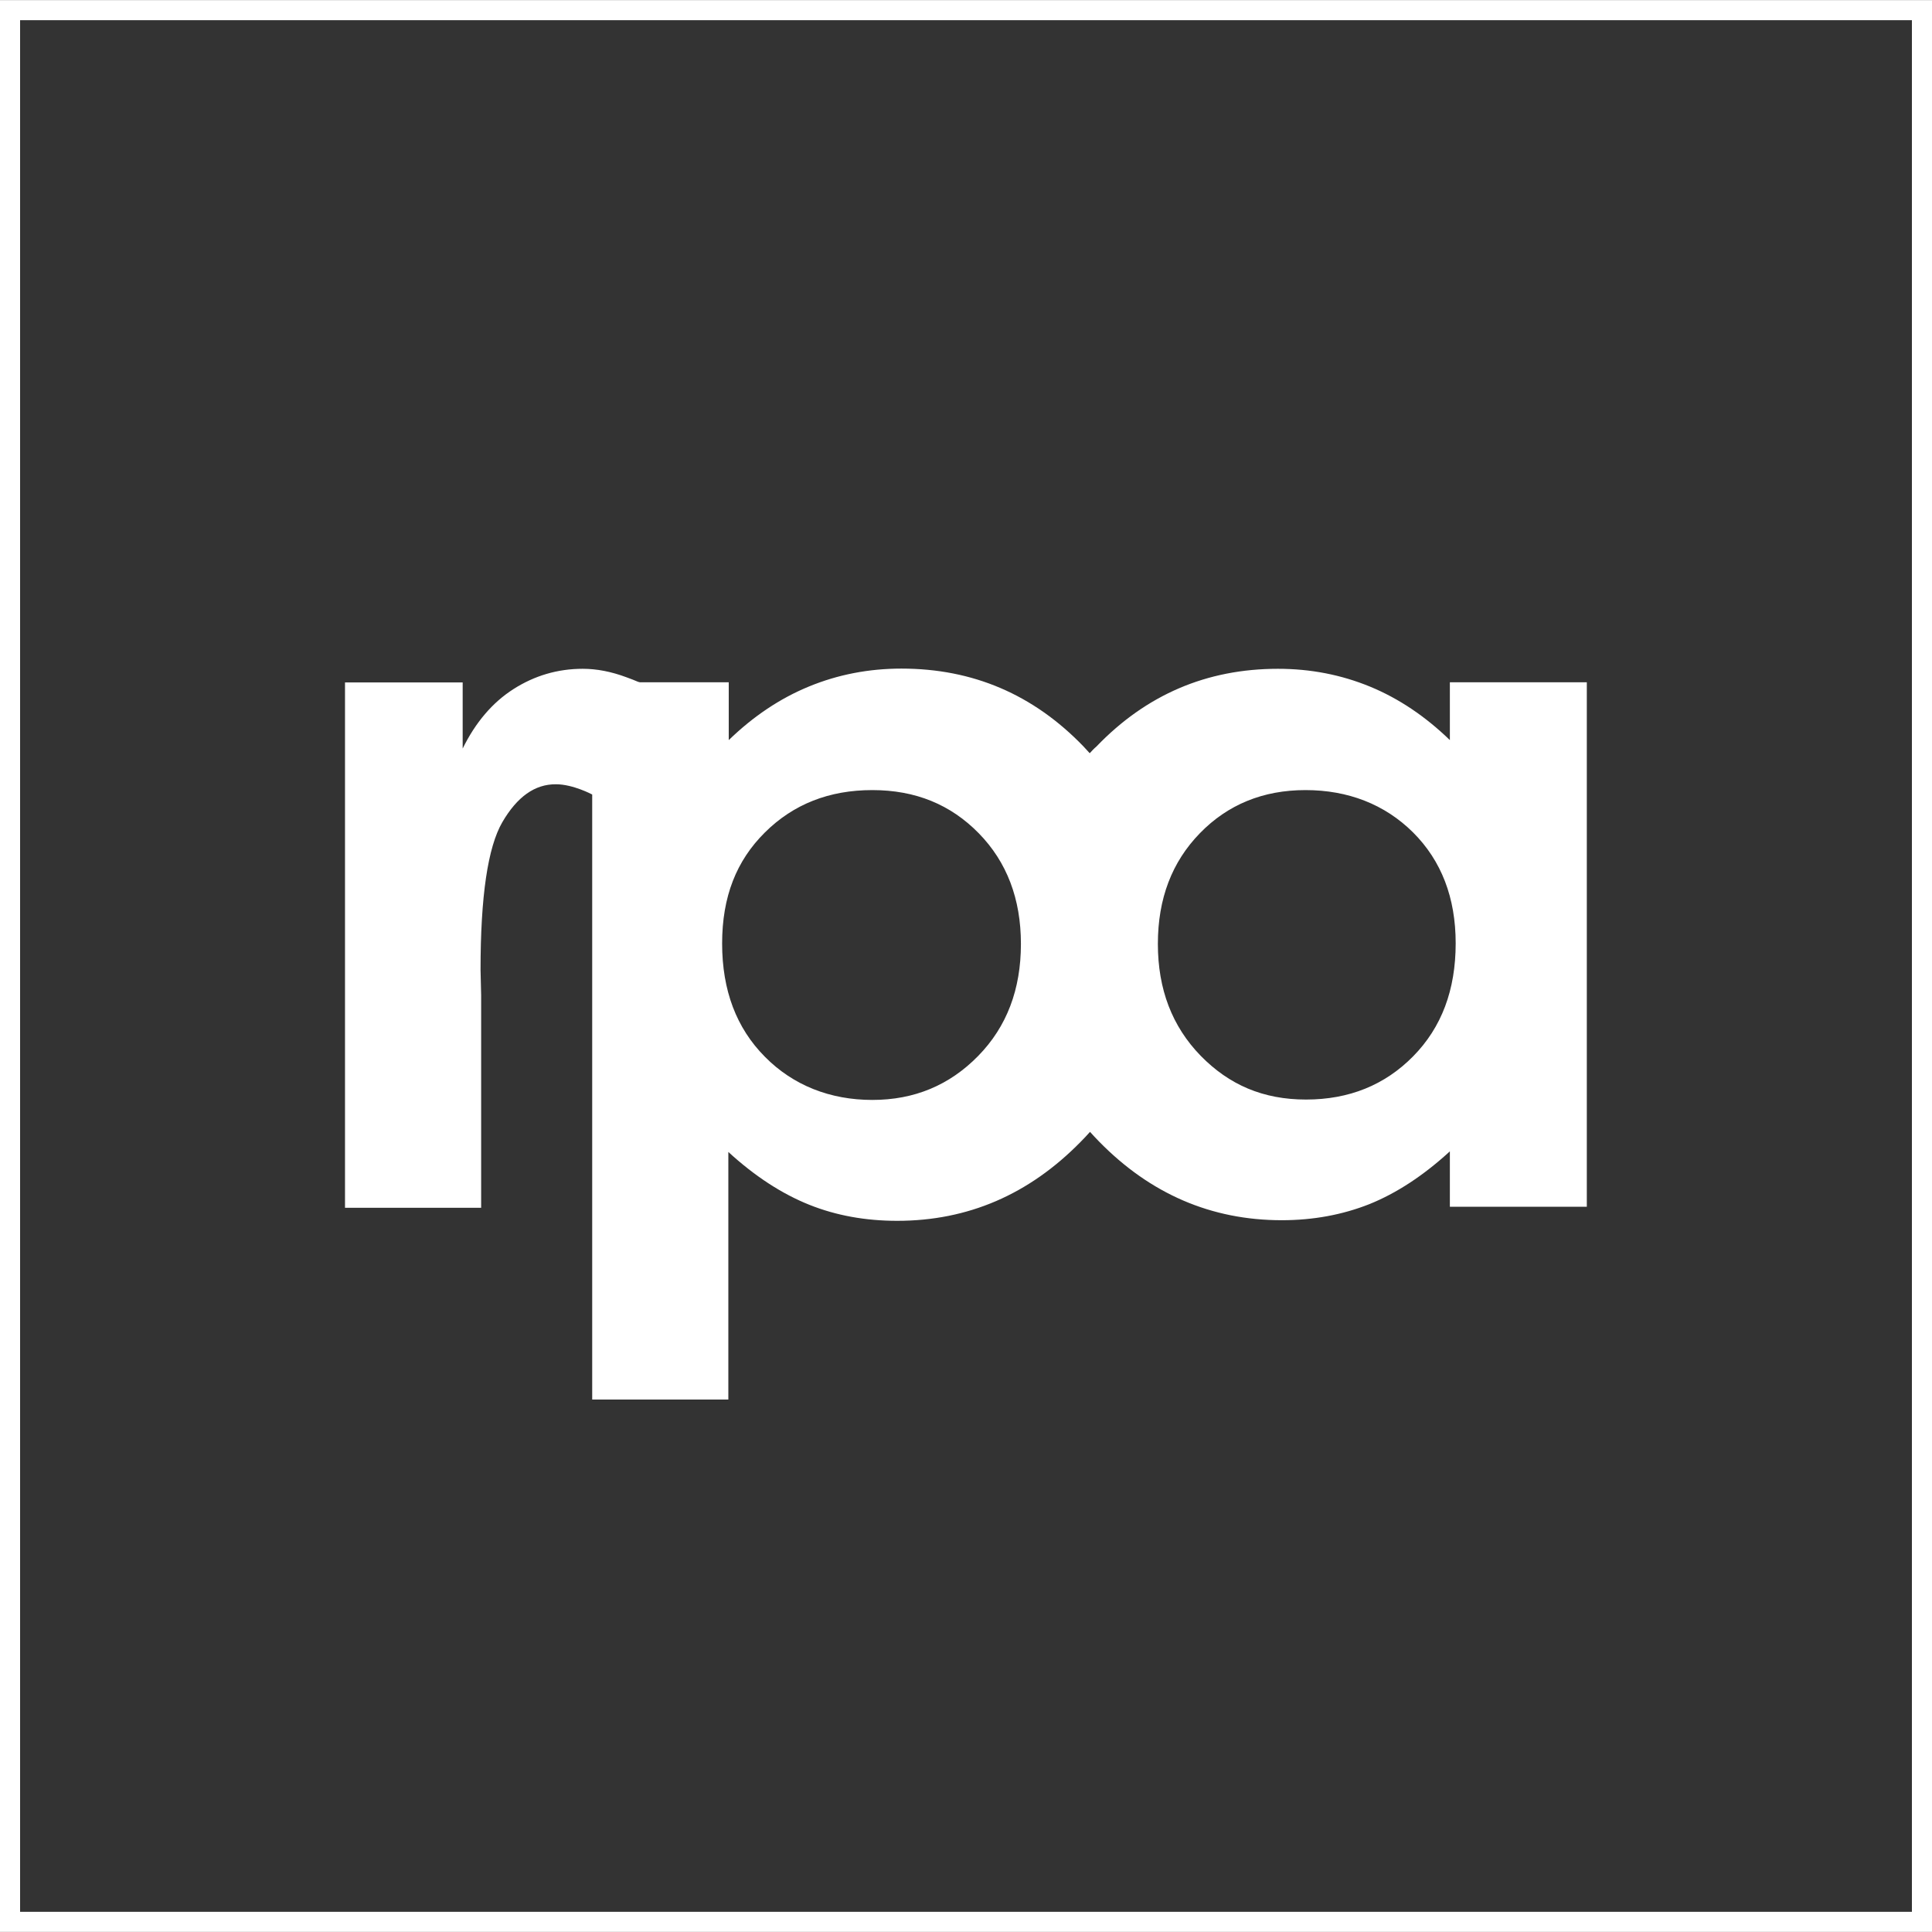
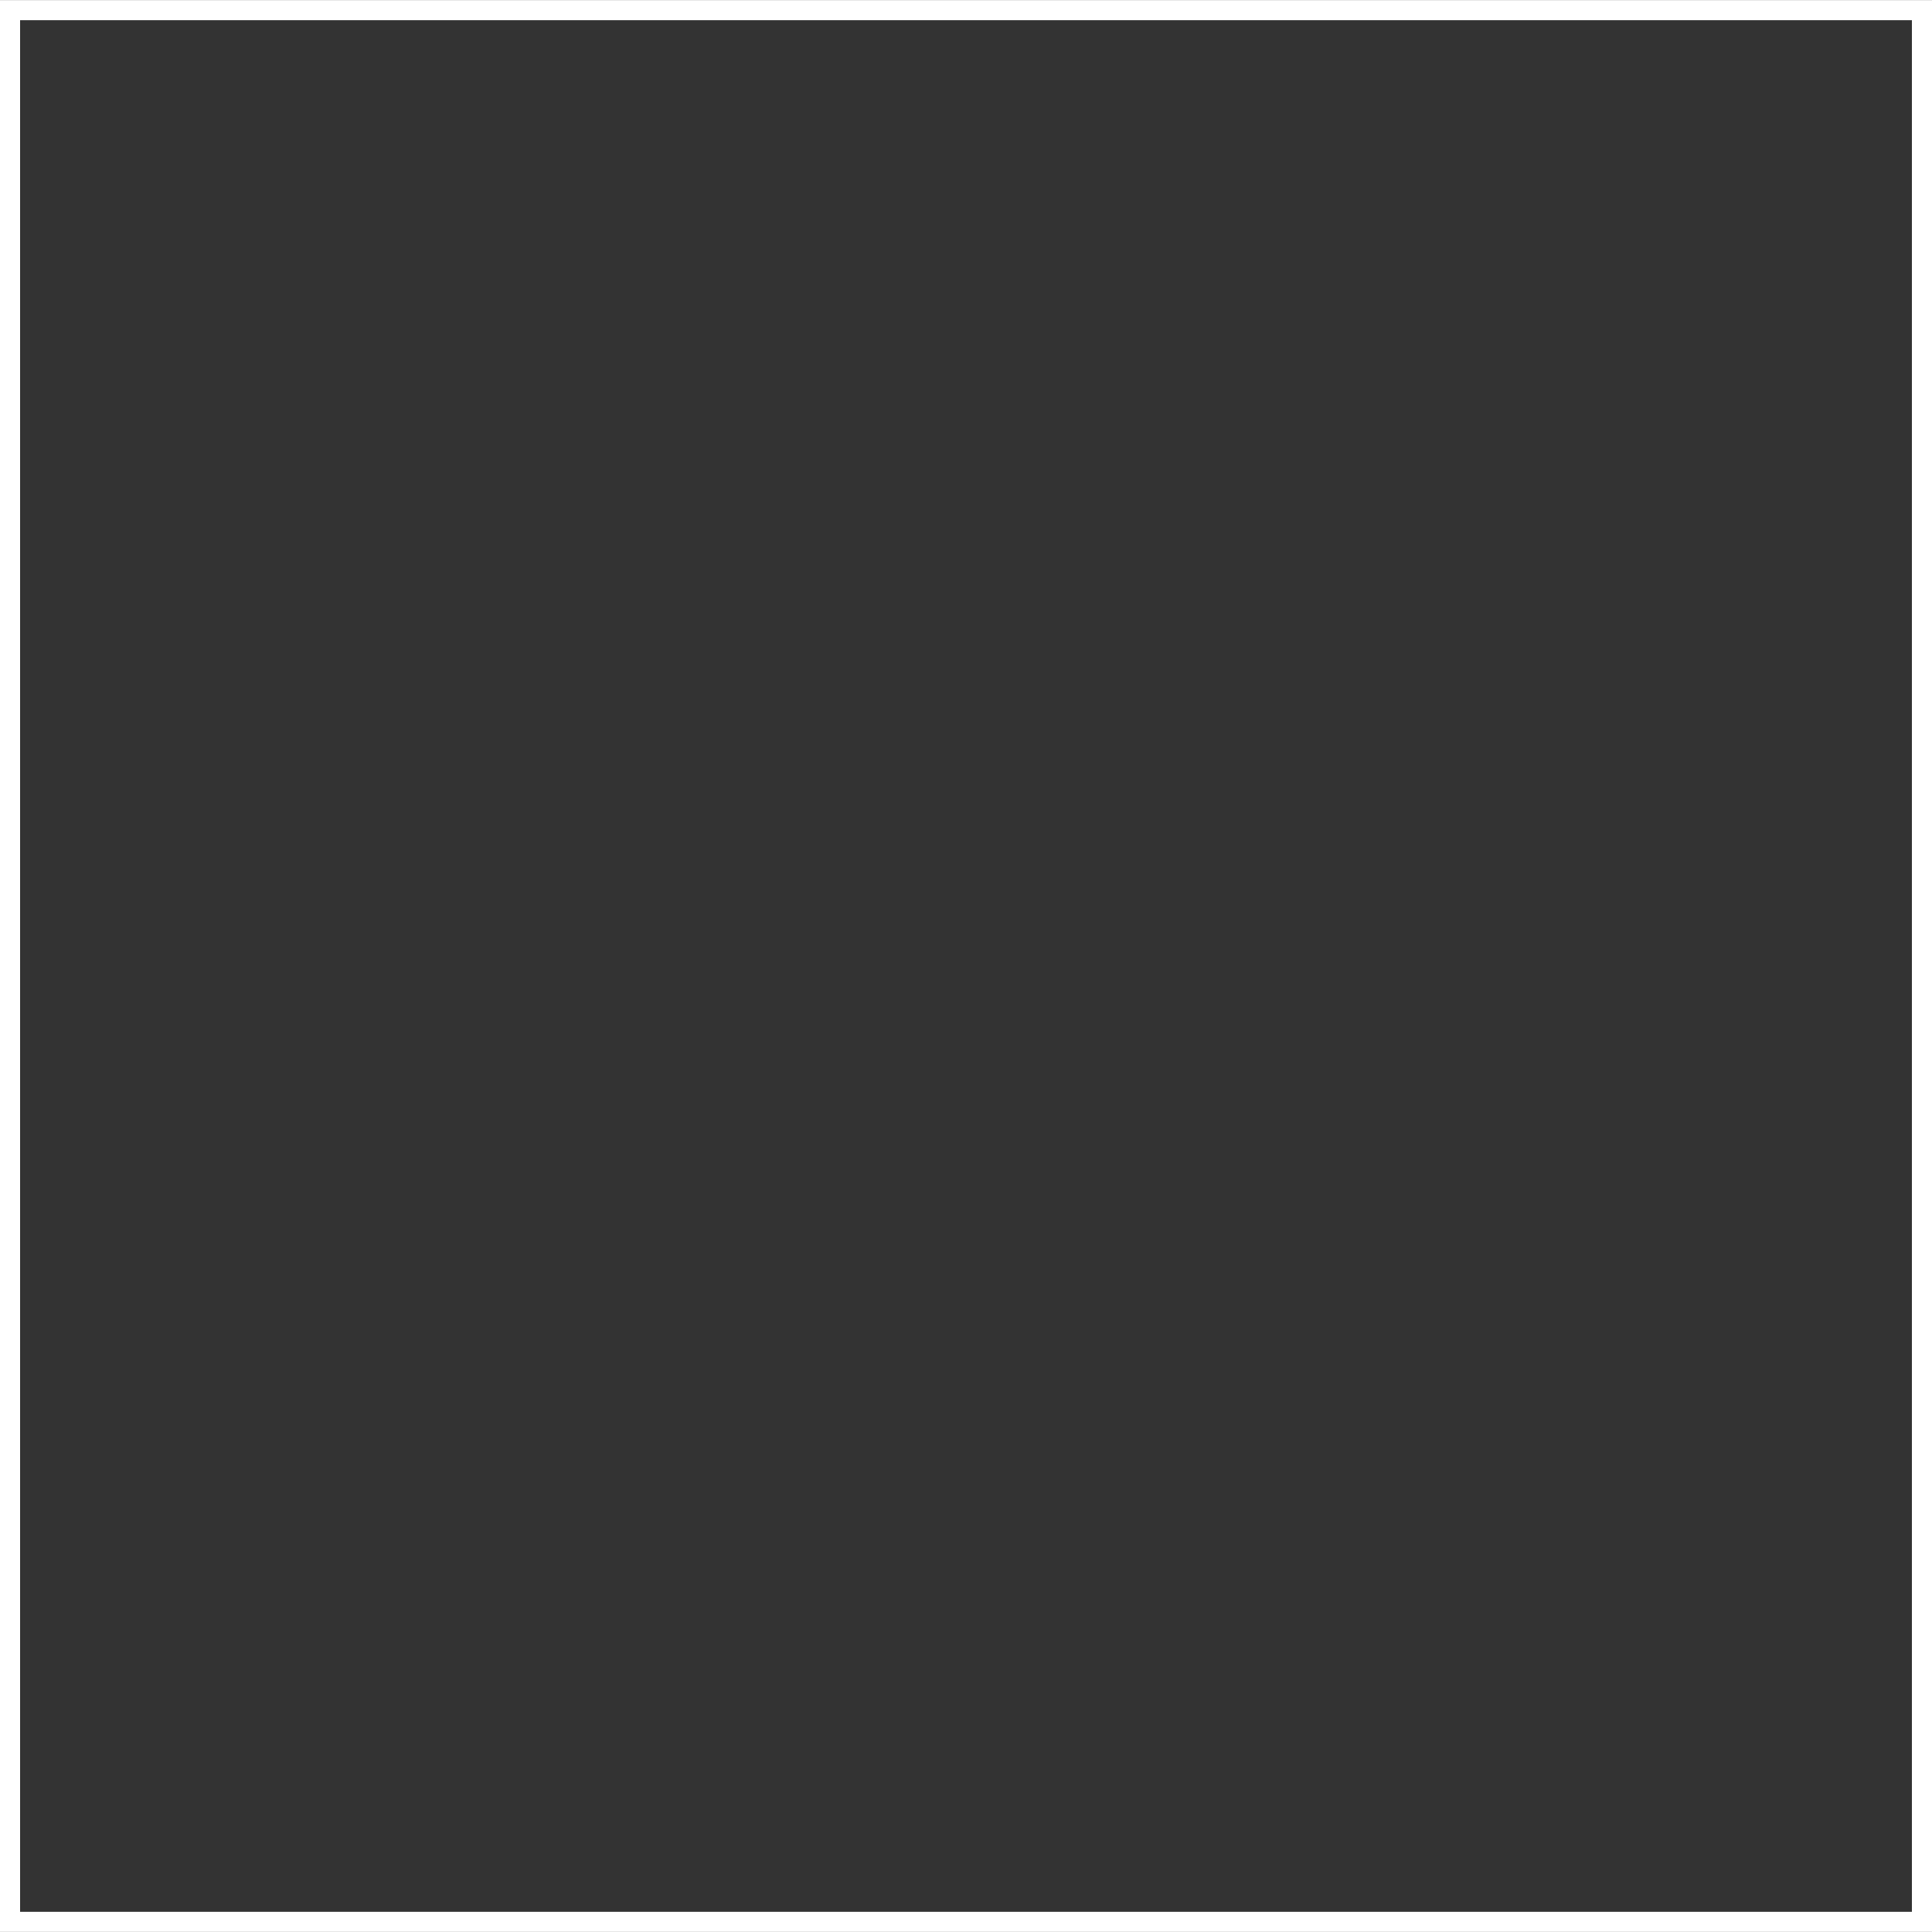
<svg xmlns="http://www.w3.org/2000/svg" width="96" height="96" viewBox="0 0 96 96" fill="none">
  <rect x="0" y="0" width="96" height="96" fill="#333333" stroke="none" />
  <g id="rpa_logo_transparent" clip-path="url(#clip0_10406_25179)">
    <g id="Group">
      <path id="Vector" d="M96 95.995H0V0.005H96V95.995ZM0.998 94.997H95.002V1.003H0.998V94.997Z" fill="white" />
    </g>
-     <path id="Vector_2" d="M54.162 37.443C54.052 37.323 53.942 37.204 53.832 37.084C51.348 34.51 48.344 33.222 44.792 33.222C43.166 33.222 41.629 33.522 40.202 34.11C38.765 34.699 37.438 35.587 36.211 36.775V33.901H31.791L31.711 33.881C31.521 33.801 31.322 33.721 31.122 33.651C30.374 33.372 29.655 33.232 28.957 33.232C27.709 33.232 26.562 33.572 25.514 34.24C24.467 34.909 23.628 35.897 22.99 37.194V33.911H17.143V60.014H23.908V49.457L23.878 48.19C23.878 44.547 24.237 42.093 24.965 40.846C25.694 39.598 26.572 38.96 27.63 38.97C28.478 38.97 29.426 39.479 29.426 39.479V39.459V39.489V69.543H36.191V57.24C37.518 58.457 38.865 59.325 40.212 59.864C41.559 60.403 43.016 60.662 44.583 60.662C48.095 60.662 51.128 59.355 53.693 56.741C53.852 56.581 54.012 56.412 54.162 56.242C54.301 56.402 54.451 56.551 54.601 56.711C57.155 59.325 60.188 60.632 63.691 60.632C65.247 60.632 66.704 60.363 68.041 59.834C69.378 59.295 70.715 58.427 72.043 57.21V59.964H78.848V33.901H72.043V36.775C70.825 35.597 69.508 34.709 68.081 34.12C66.654 33.532 65.128 33.232 63.501 33.232C59.959 33.232 56.956 34.52 54.481 37.094C54.361 37.194 54.251 37.313 54.142 37.433M48.604 52.47C47.177 53.927 45.431 54.655 43.345 54.655C41.26 54.655 39.414 53.937 38.007 52.51C36.59 51.083 35.882 49.207 35.882 46.882C35.882 44.557 36.59 42.771 38.007 41.364C39.424 39.958 41.2 39.259 43.345 39.259C45.491 39.259 47.237 39.977 48.634 41.404C50.031 42.831 50.729 44.667 50.729 46.902C50.729 49.157 50.031 51.013 48.604 52.47ZM70.216 52.49C68.81 53.917 67.033 54.636 64.898 54.636C62.763 54.636 61.077 53.907 59.66 52.46C58.243 51.003 57.534 49.157 57.534 46.902C57.534 44.647 58.233 42.831 59.62 41.404C61.007 39.977 62.763 39.259 64.868 39.259C66.974 39.259 68.8 39.958 70.216 41.364C71.623 42.771 72.332 44.607 72.332 46.873C72.332 49.187 71.633 51.053 70.216 52.49Z" fill="white" />
  </g>
  <defs>
    <clipPath id="clip0_10406_25179">
      <rect width="96" height="96" fill="white" />
    </clipPath>
  </defs>
</svg>